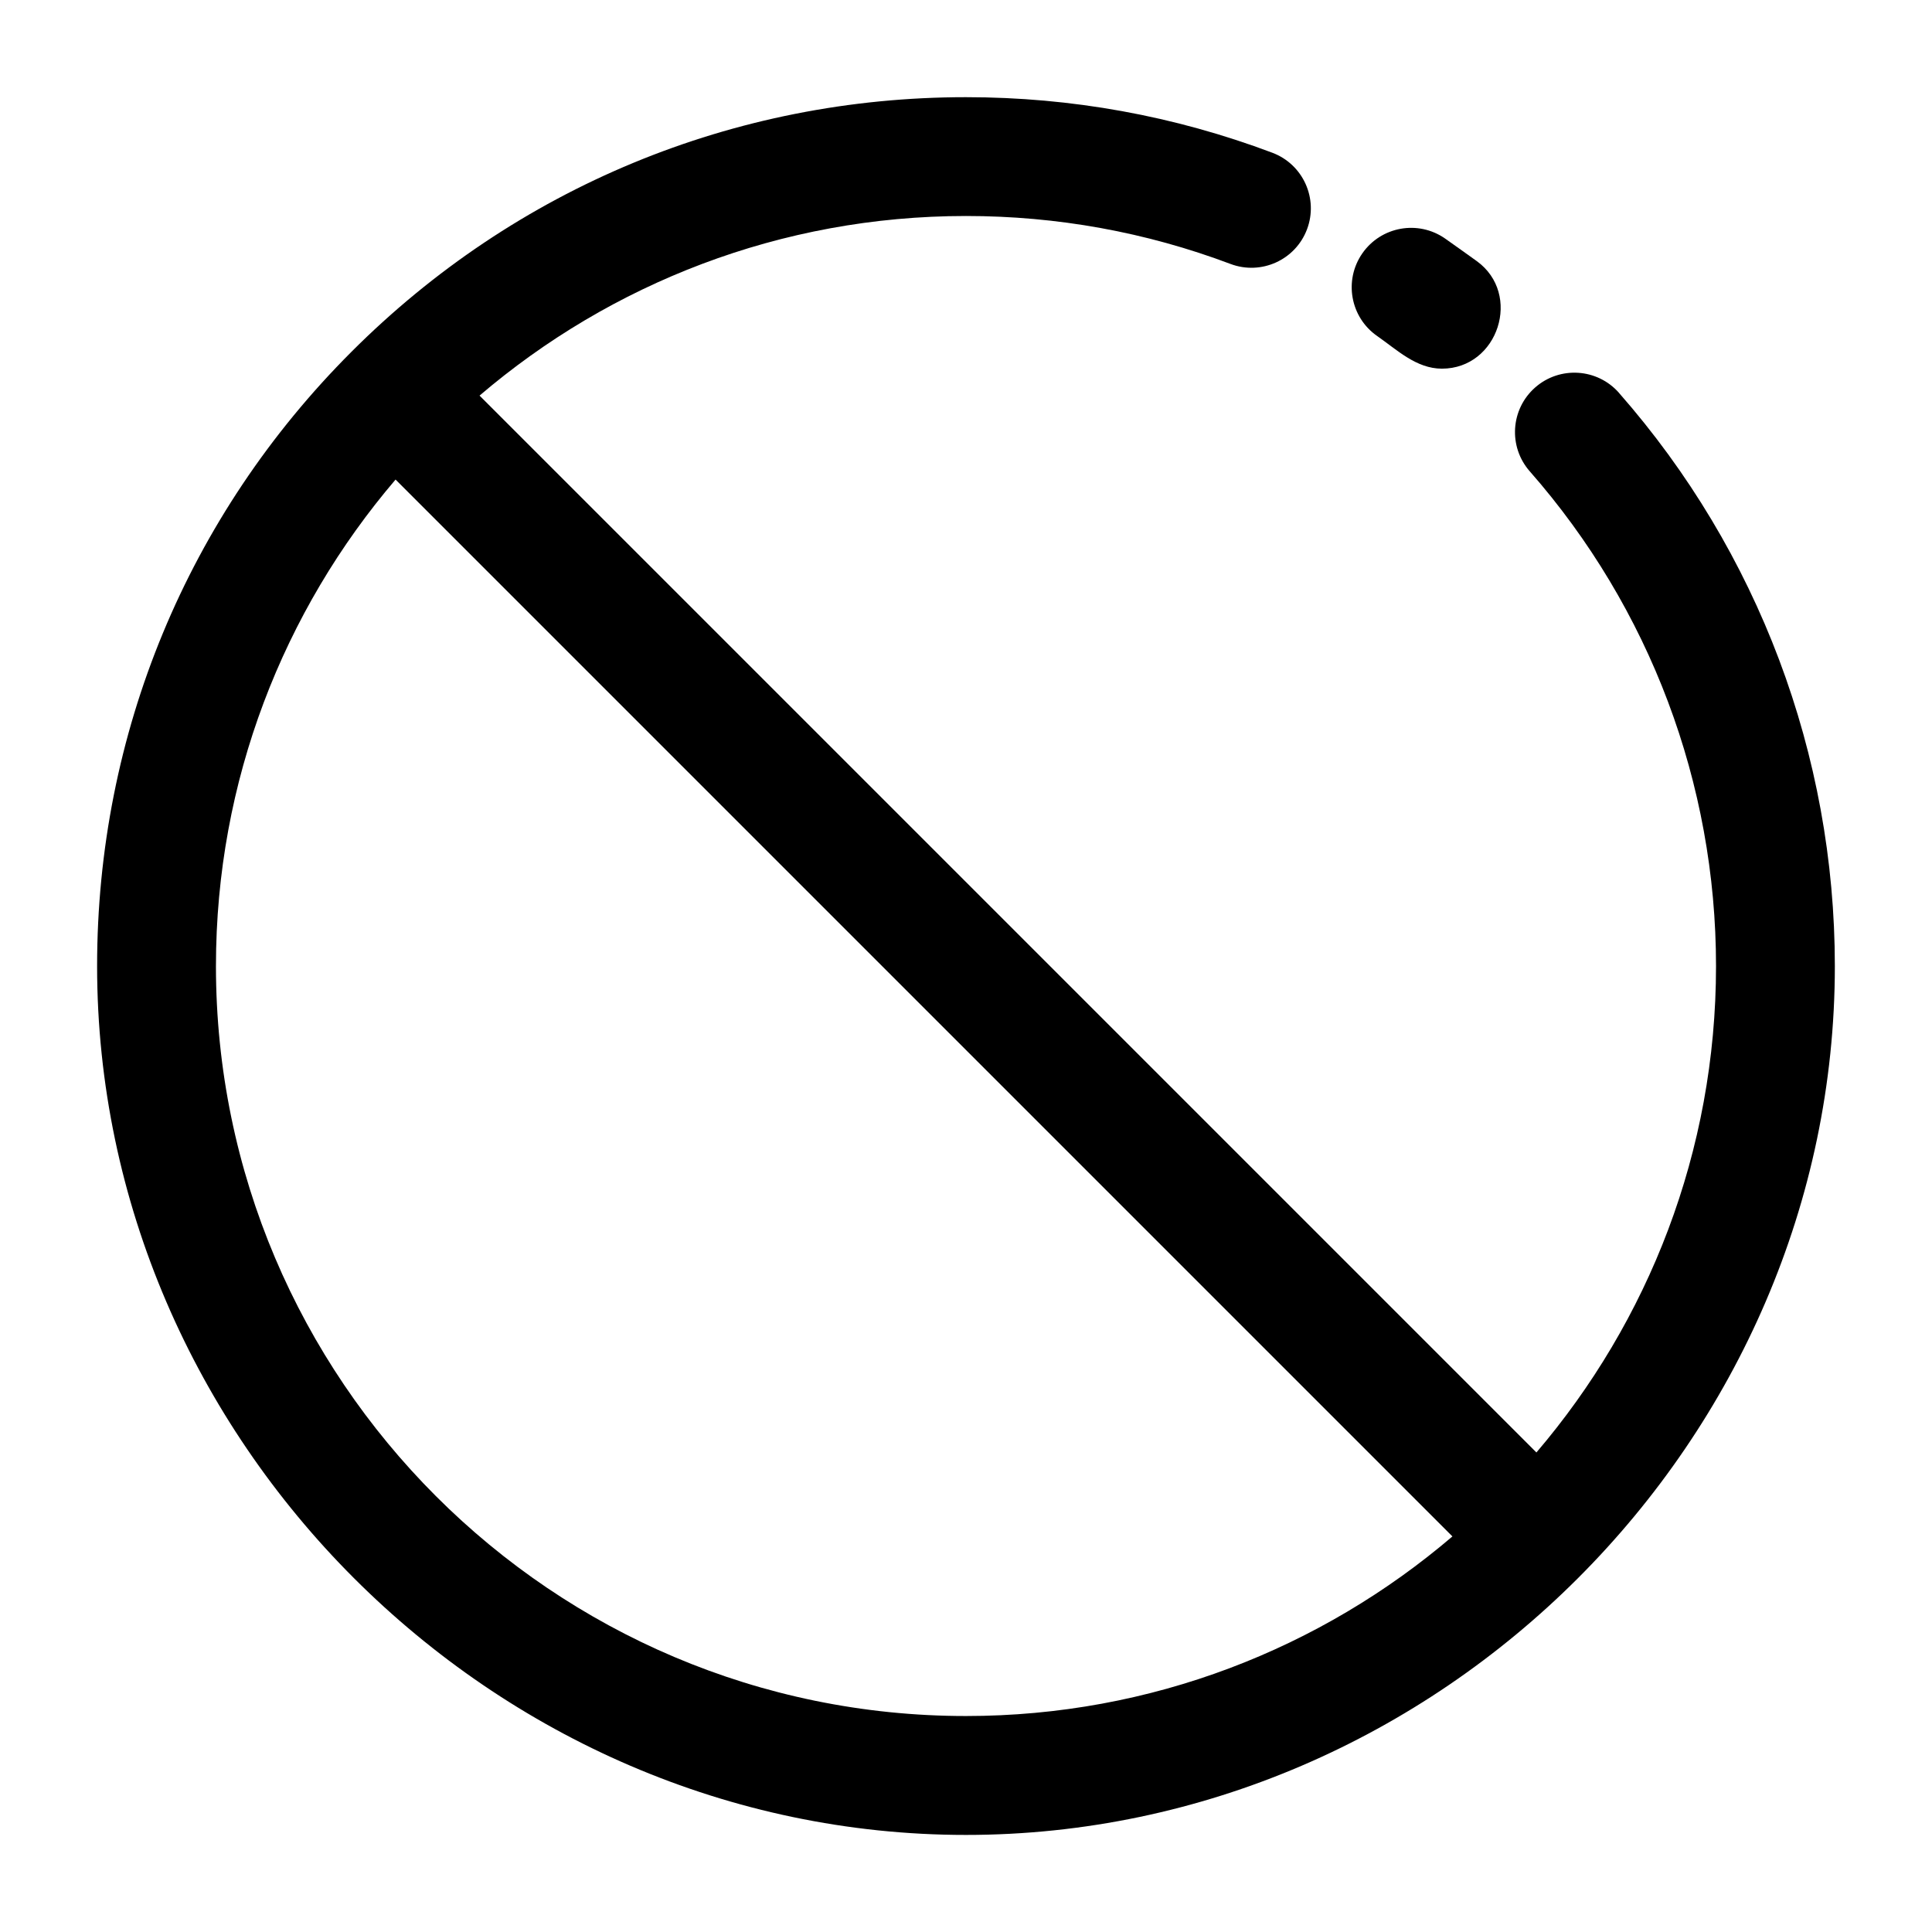
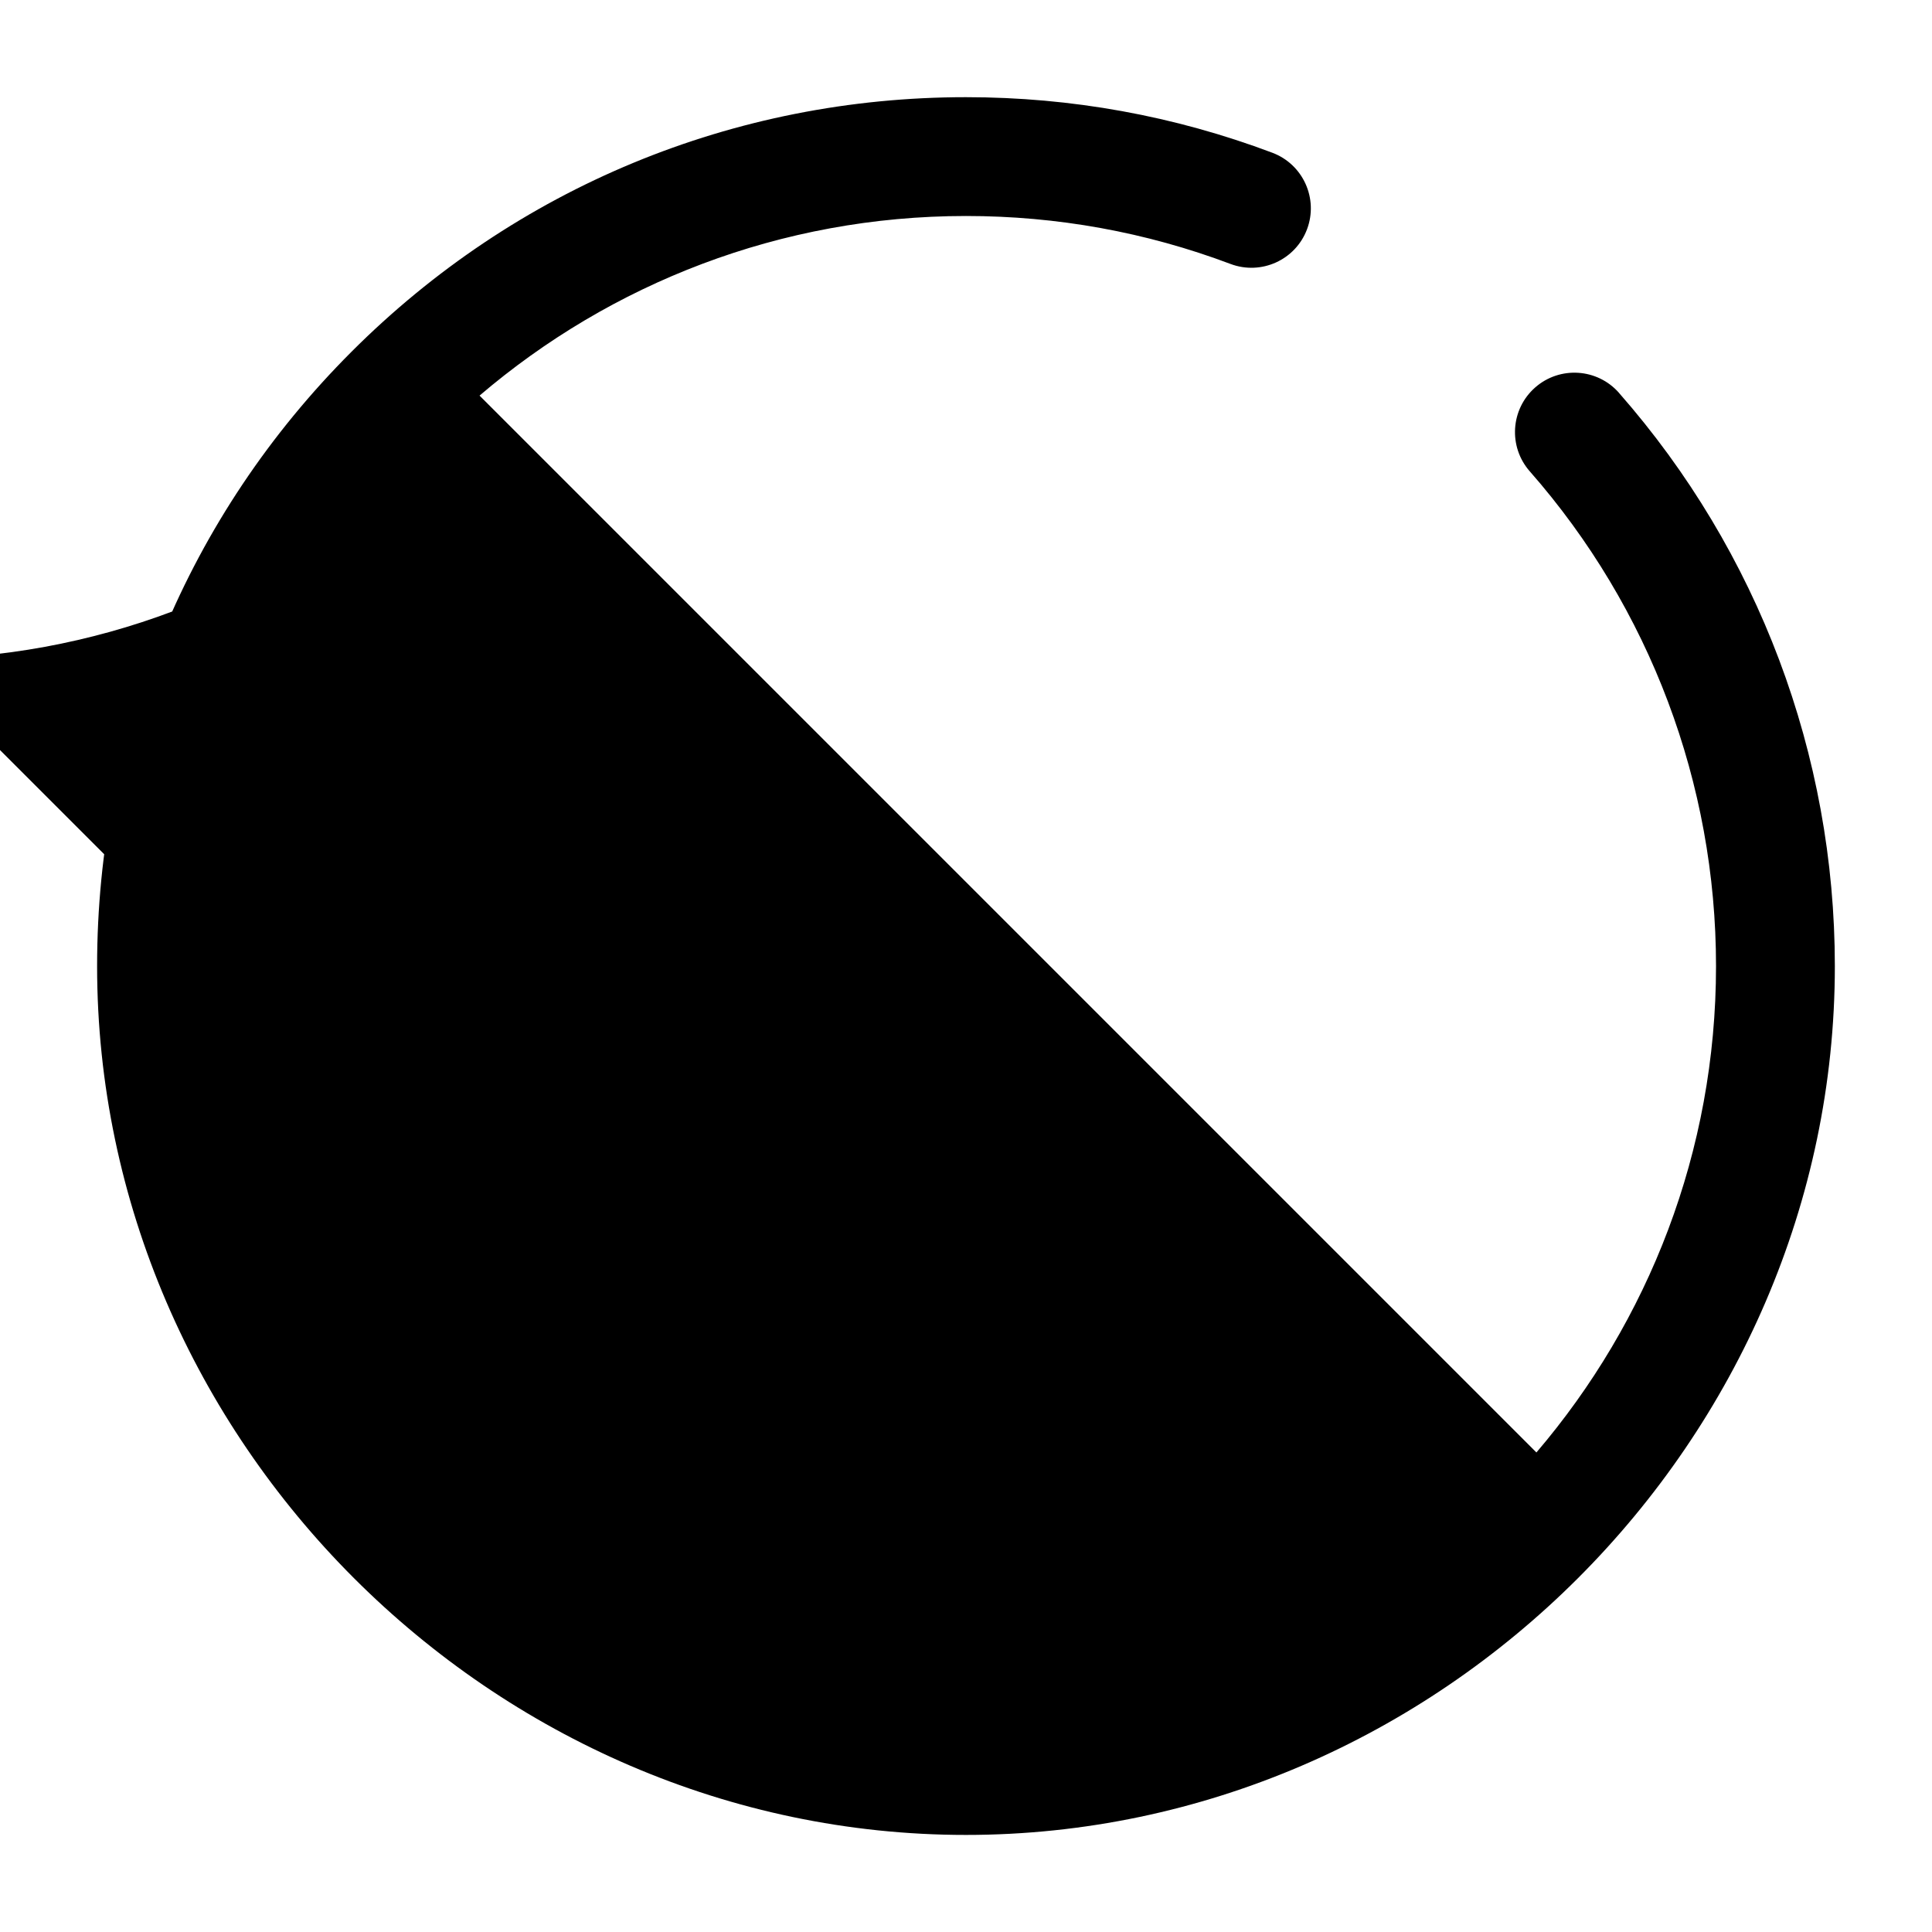
<svg xmlns="http://www.w3.org/2000/svg" fill="#000000" width="800px" height="800px" version="1.1" viewBox="144 144 512 512">
  <g>
-     <path d="m526.12 241.7c-6.793 0-11.891-4.992-17.137-8.637-7.144-4.957-8.914-14.77-3.957-21.91 4.961-7.144 14.77-8.914 21.91-3.957 1.91 1.328 6.828 4.856 8.398 5.984 12.129 8.738 5.727 28.52-9.215 28.52z" />
-     <path d="m573.06 248.12c-5.738-6.531-15.684-7.18-22.219-1.441-6.531 5.738-7.176 15.684-1.441 22.219 31.836 36.246 49.363 82.805 49.363 131.11 0 49.145-17.938 94.176-47.598 128.91l-280.08-280.08c34.734-29.66 79.762-47.598 128.91-47.598 24.141 0 47.727 4.277 70.094 12.707 8.141 3.066 17.219-1.047 20.285-9.18 3.066-8.137-1.043-17.219-9.18-20.285-25.934-9.773-53.254-14.73-81.199-14.73-61.504 0-119.33 23.949-162.82 67.441-43.492 43.488-67.441 101.31-67.441 162.82 0 125.52 104.73 230.26 230.26 230.26 125.52 0 230.26-104.73 230.26-230.26-0.004-55.949-20.312-109.89-57.195-151.88-5.734-6.531 36.883 41.992 0 0-5.734-6.531 36.883 41.992 0 0zm-371.83 151.88c0-49.145 17.938-94.176 47.598-128.91l280.08 280.08c-34.734 29.656-79.762 47.594-128.91 47.594-109.6 0-198.77-89.164-198.77-198.77z" />
+     <path d="m573.06 248.12c-5.738-6.531-15.684-7.18-22.219-1.441-6.531 5.738-7.176 15.684-1.441 22.219 31.836 36.246 49.363 82.805 49.363 131.11 0 49.145-17.938 94.176-47.598 128.91l-280.08-280.08c34.734-29.66 79.762-47.598 128.91-47.598 24.141 0 47.727 4.277 70.094 12.707 8.141 3.066 17.219-1.047 20.285-9.18 3.066-8.137-1.043-17.219-9.18-20.285-25.934-9.773-53.254-14.73-81.199-14.73-61.504 0-119.33 23.949-162.82 67.441-43.492 43.488-67.441 101.31-67.441 162.82 0 125.52 104.73 230.26 230.26 230.26 125.52 0 230.26-104.73 230.26-230.26-0.004-55.949-20.312-109.89-57.195-151.88-5.734-6.531 36.883 41.992 0 0-5.734-6.531 36.883 41.992 0 0zm-371.83 151.88c0-49.145 17.938-94.176 47.598-128.91c-34.734 29.656-79.762 47.594-128.91 47.594-109.6 0-198.77-89.164-198.77-198.77z" />
  </g>
</svg>